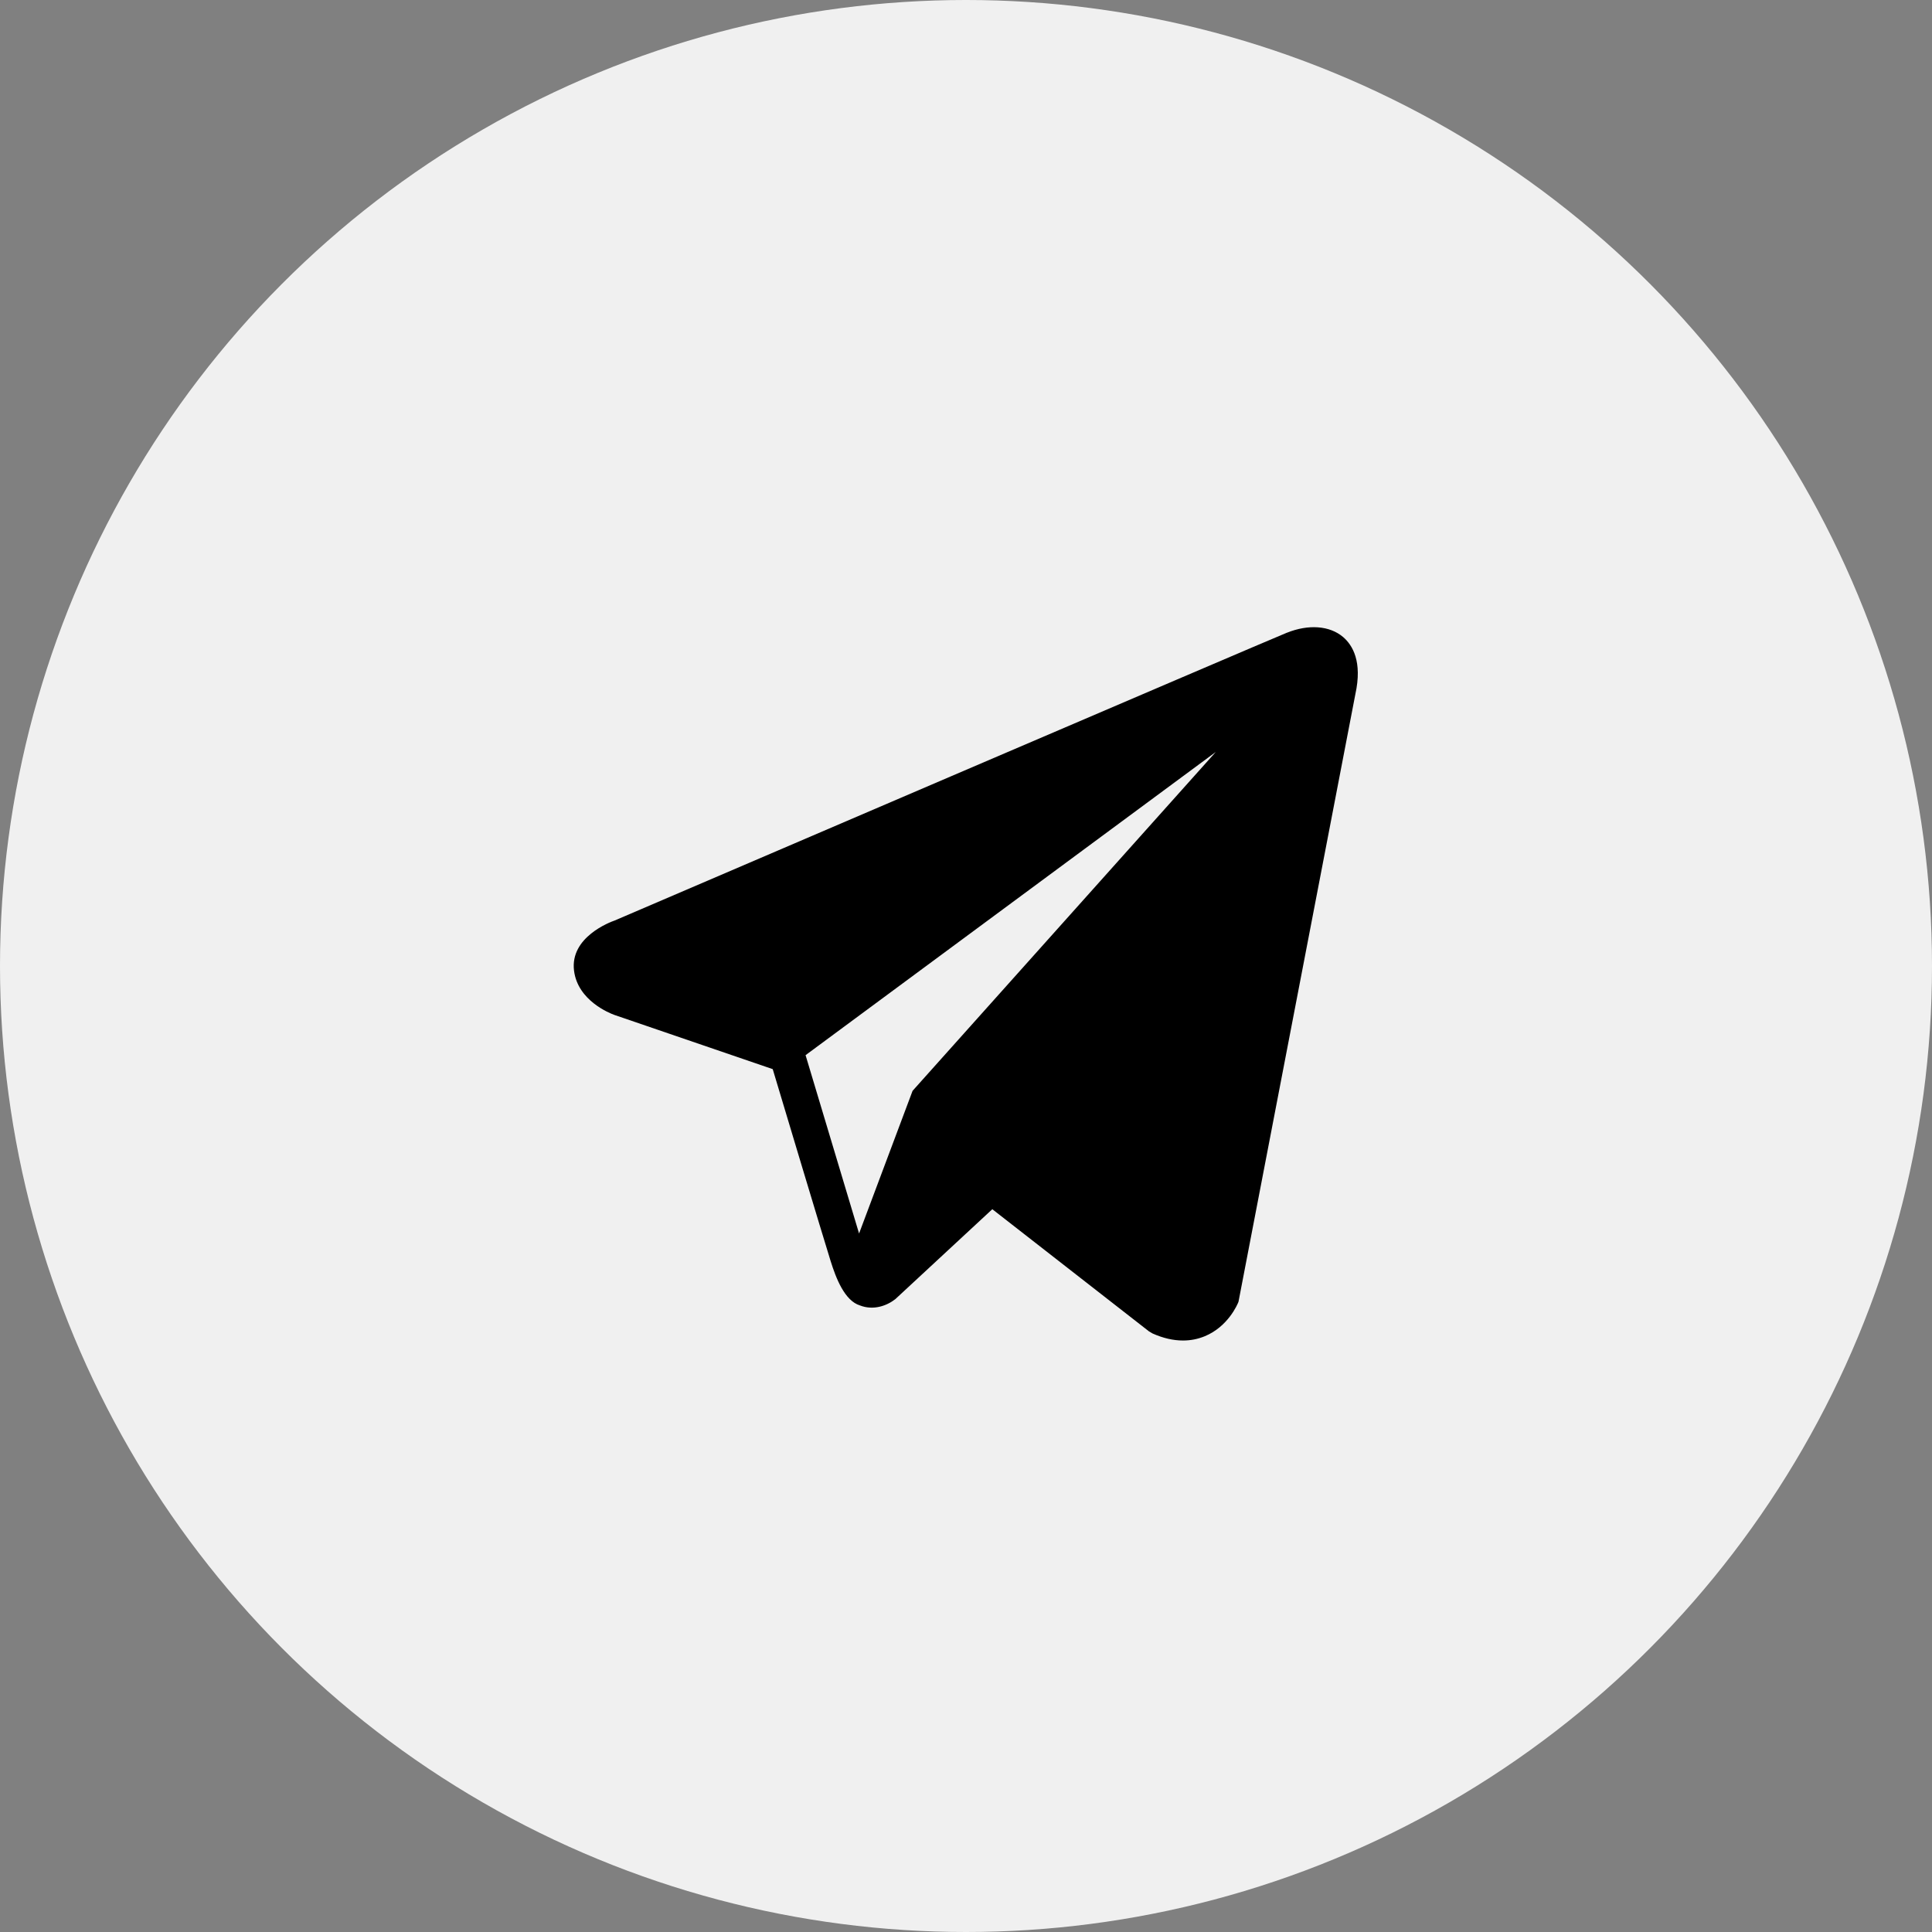
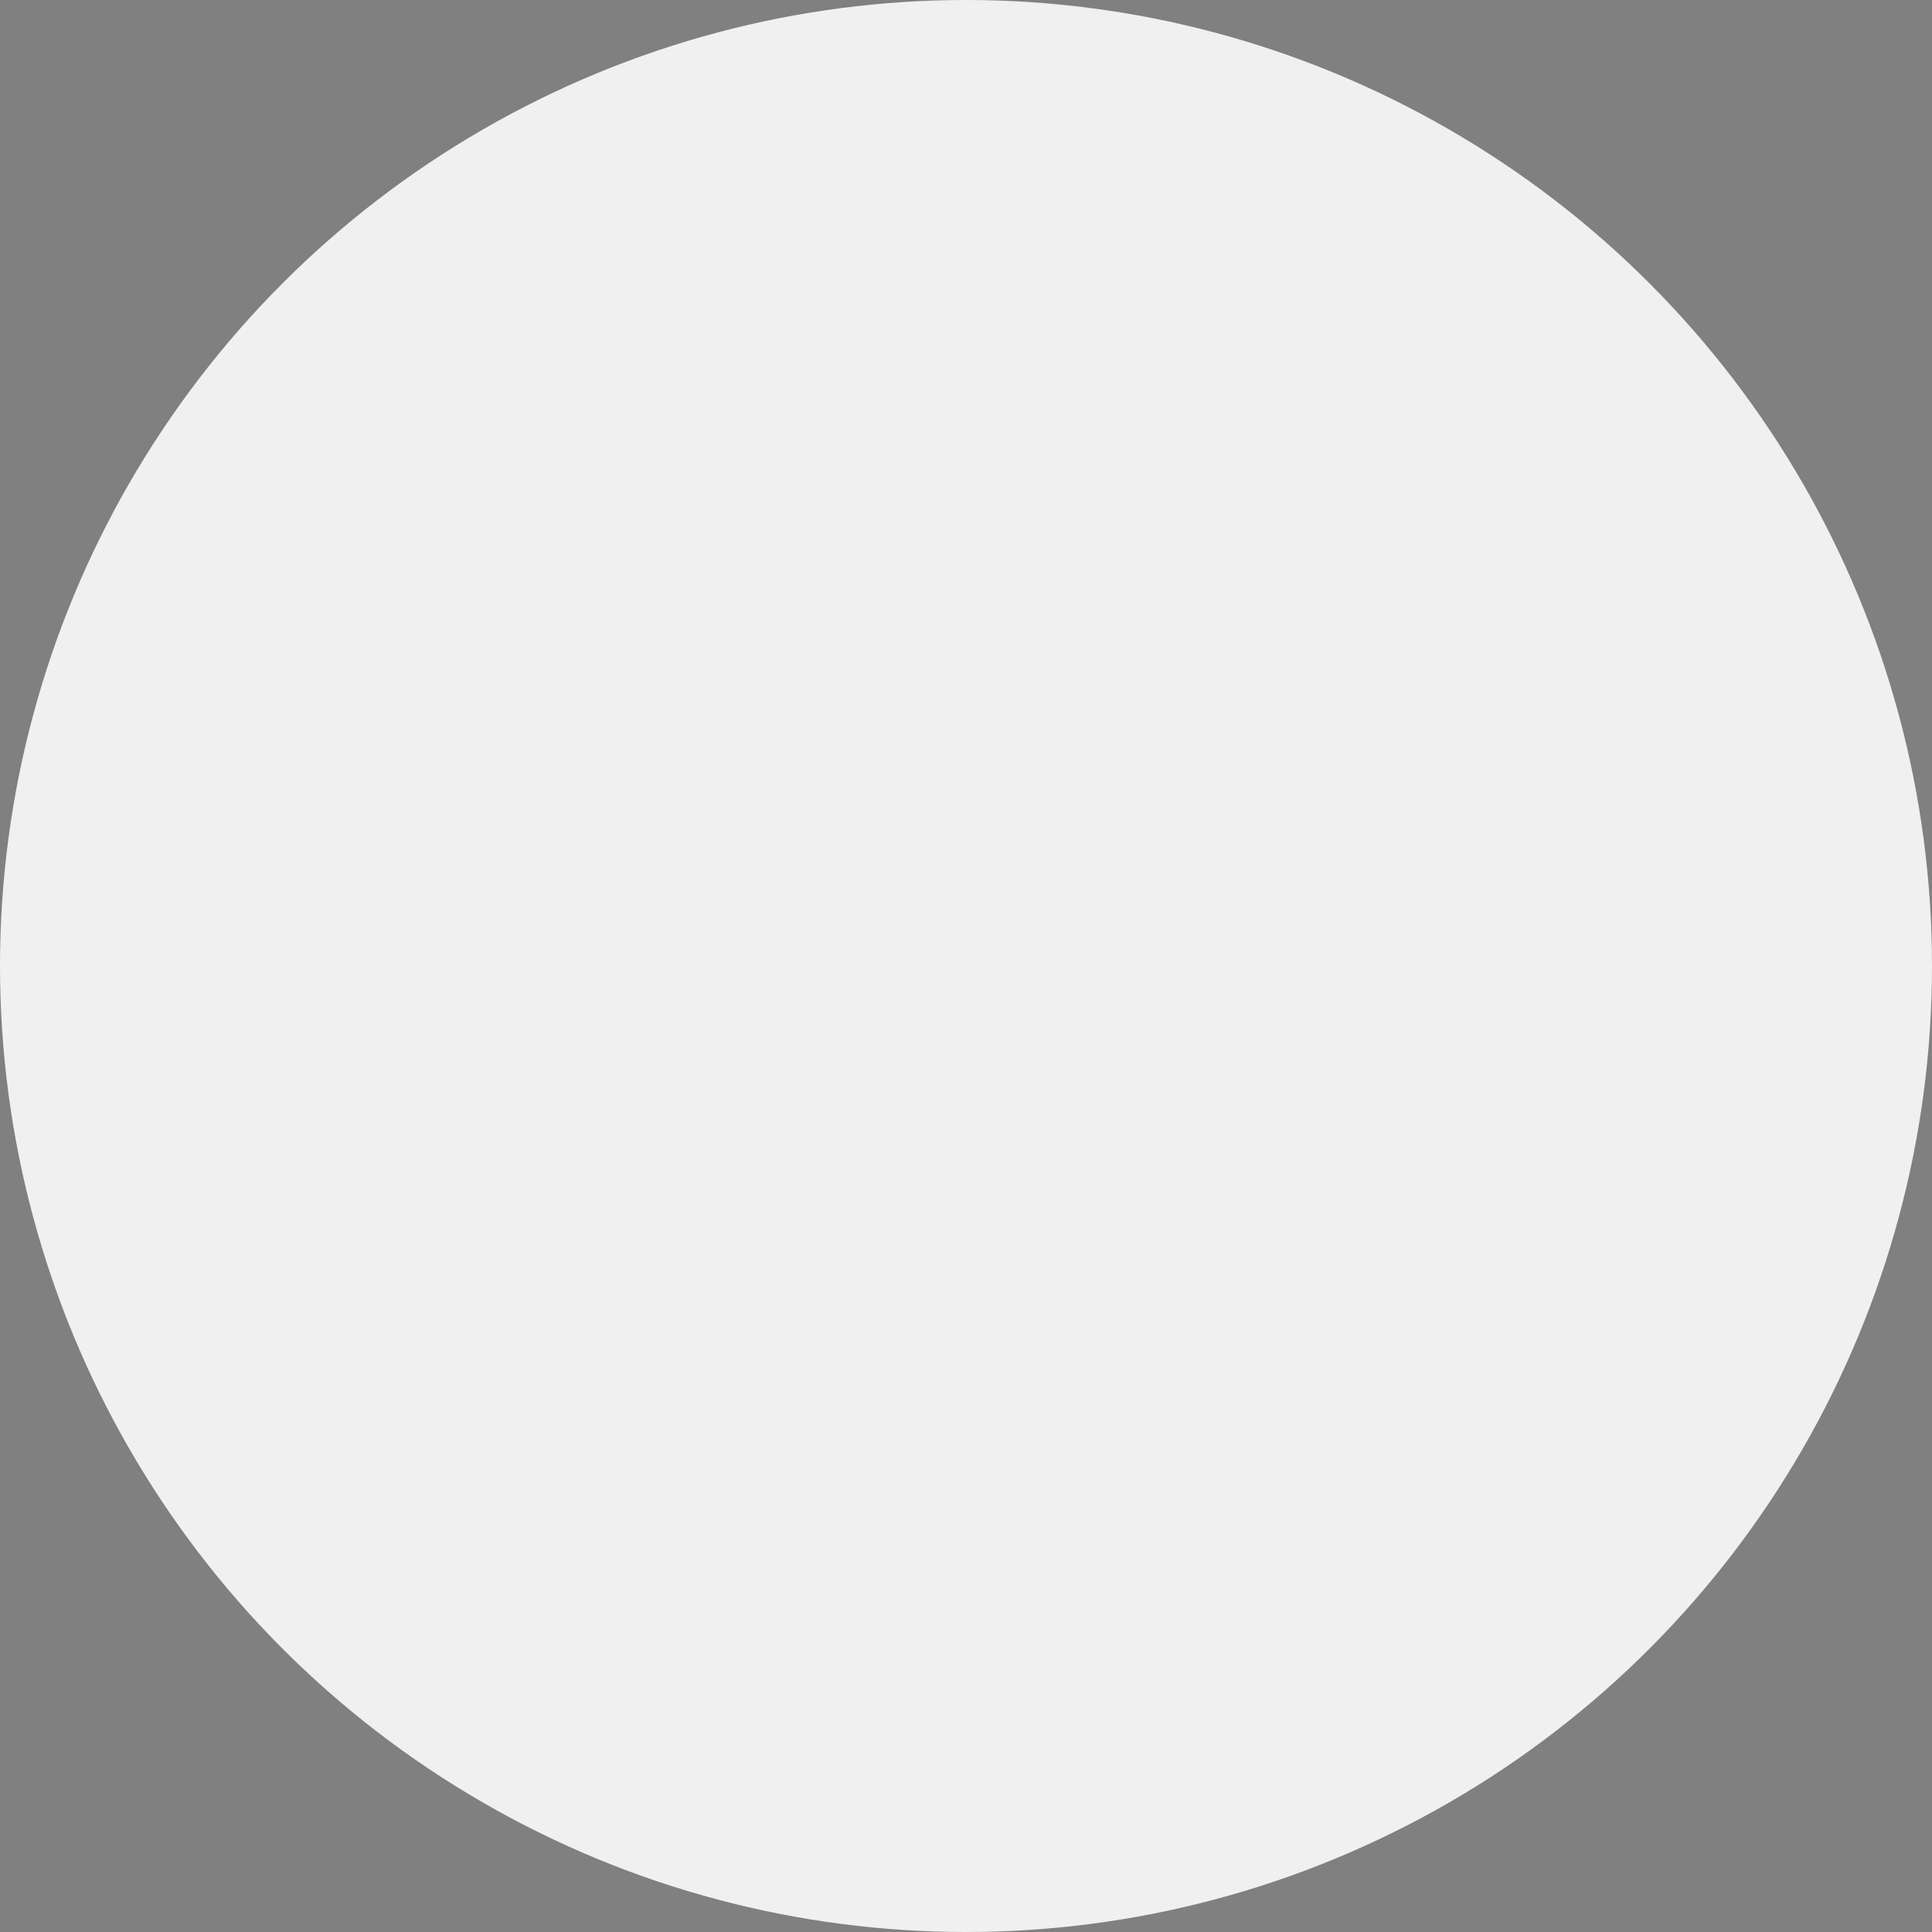
<svg xmlns="http://www.w3.org/2000/svg" width="26" height="26" viewBox="0 0 26 26" fill="none">
  <rect x="0" y="0" width="26" height="26" fill="#808080" stroke="none" />
  <circle cx="13" cy="13" r="13" fill="#F0F0F0" />
-   <path d="M18.074 8.572C17.894 8.42 17.611 8.398 17.319 8.515H17.318C17.011 8.639 8.616 12.24 8.274 12.387C8.212 12.408 7.669 12.611 7.725 13.062C7.775 13.469 8.211 13.637 8.264 13.657L10.399 14.388C10.54 14.859 11.062 16.598 11.178 16.97C11.25 17.201 11.367 17.505 11.573 17.568C11.753 17.638 11.933 17.574 12.049 17.483L13.354 16.273L15.46 17.915L15.51 17.945C15.653 18.009 15.79 18.04 15.921 18.04C16.022 18.04 16.119 18.021 16.212 17.983C16.527 17.854 16.654 17.553 16.667 17.519L18.24 9.341C18.336 8.904 18.203 8.682 18.074 8.572ZM12.281 14.68L11.561 16.6L10.841 14.2L16.361 10.12L12.281 14.68Z" fill="black" />
</svg>